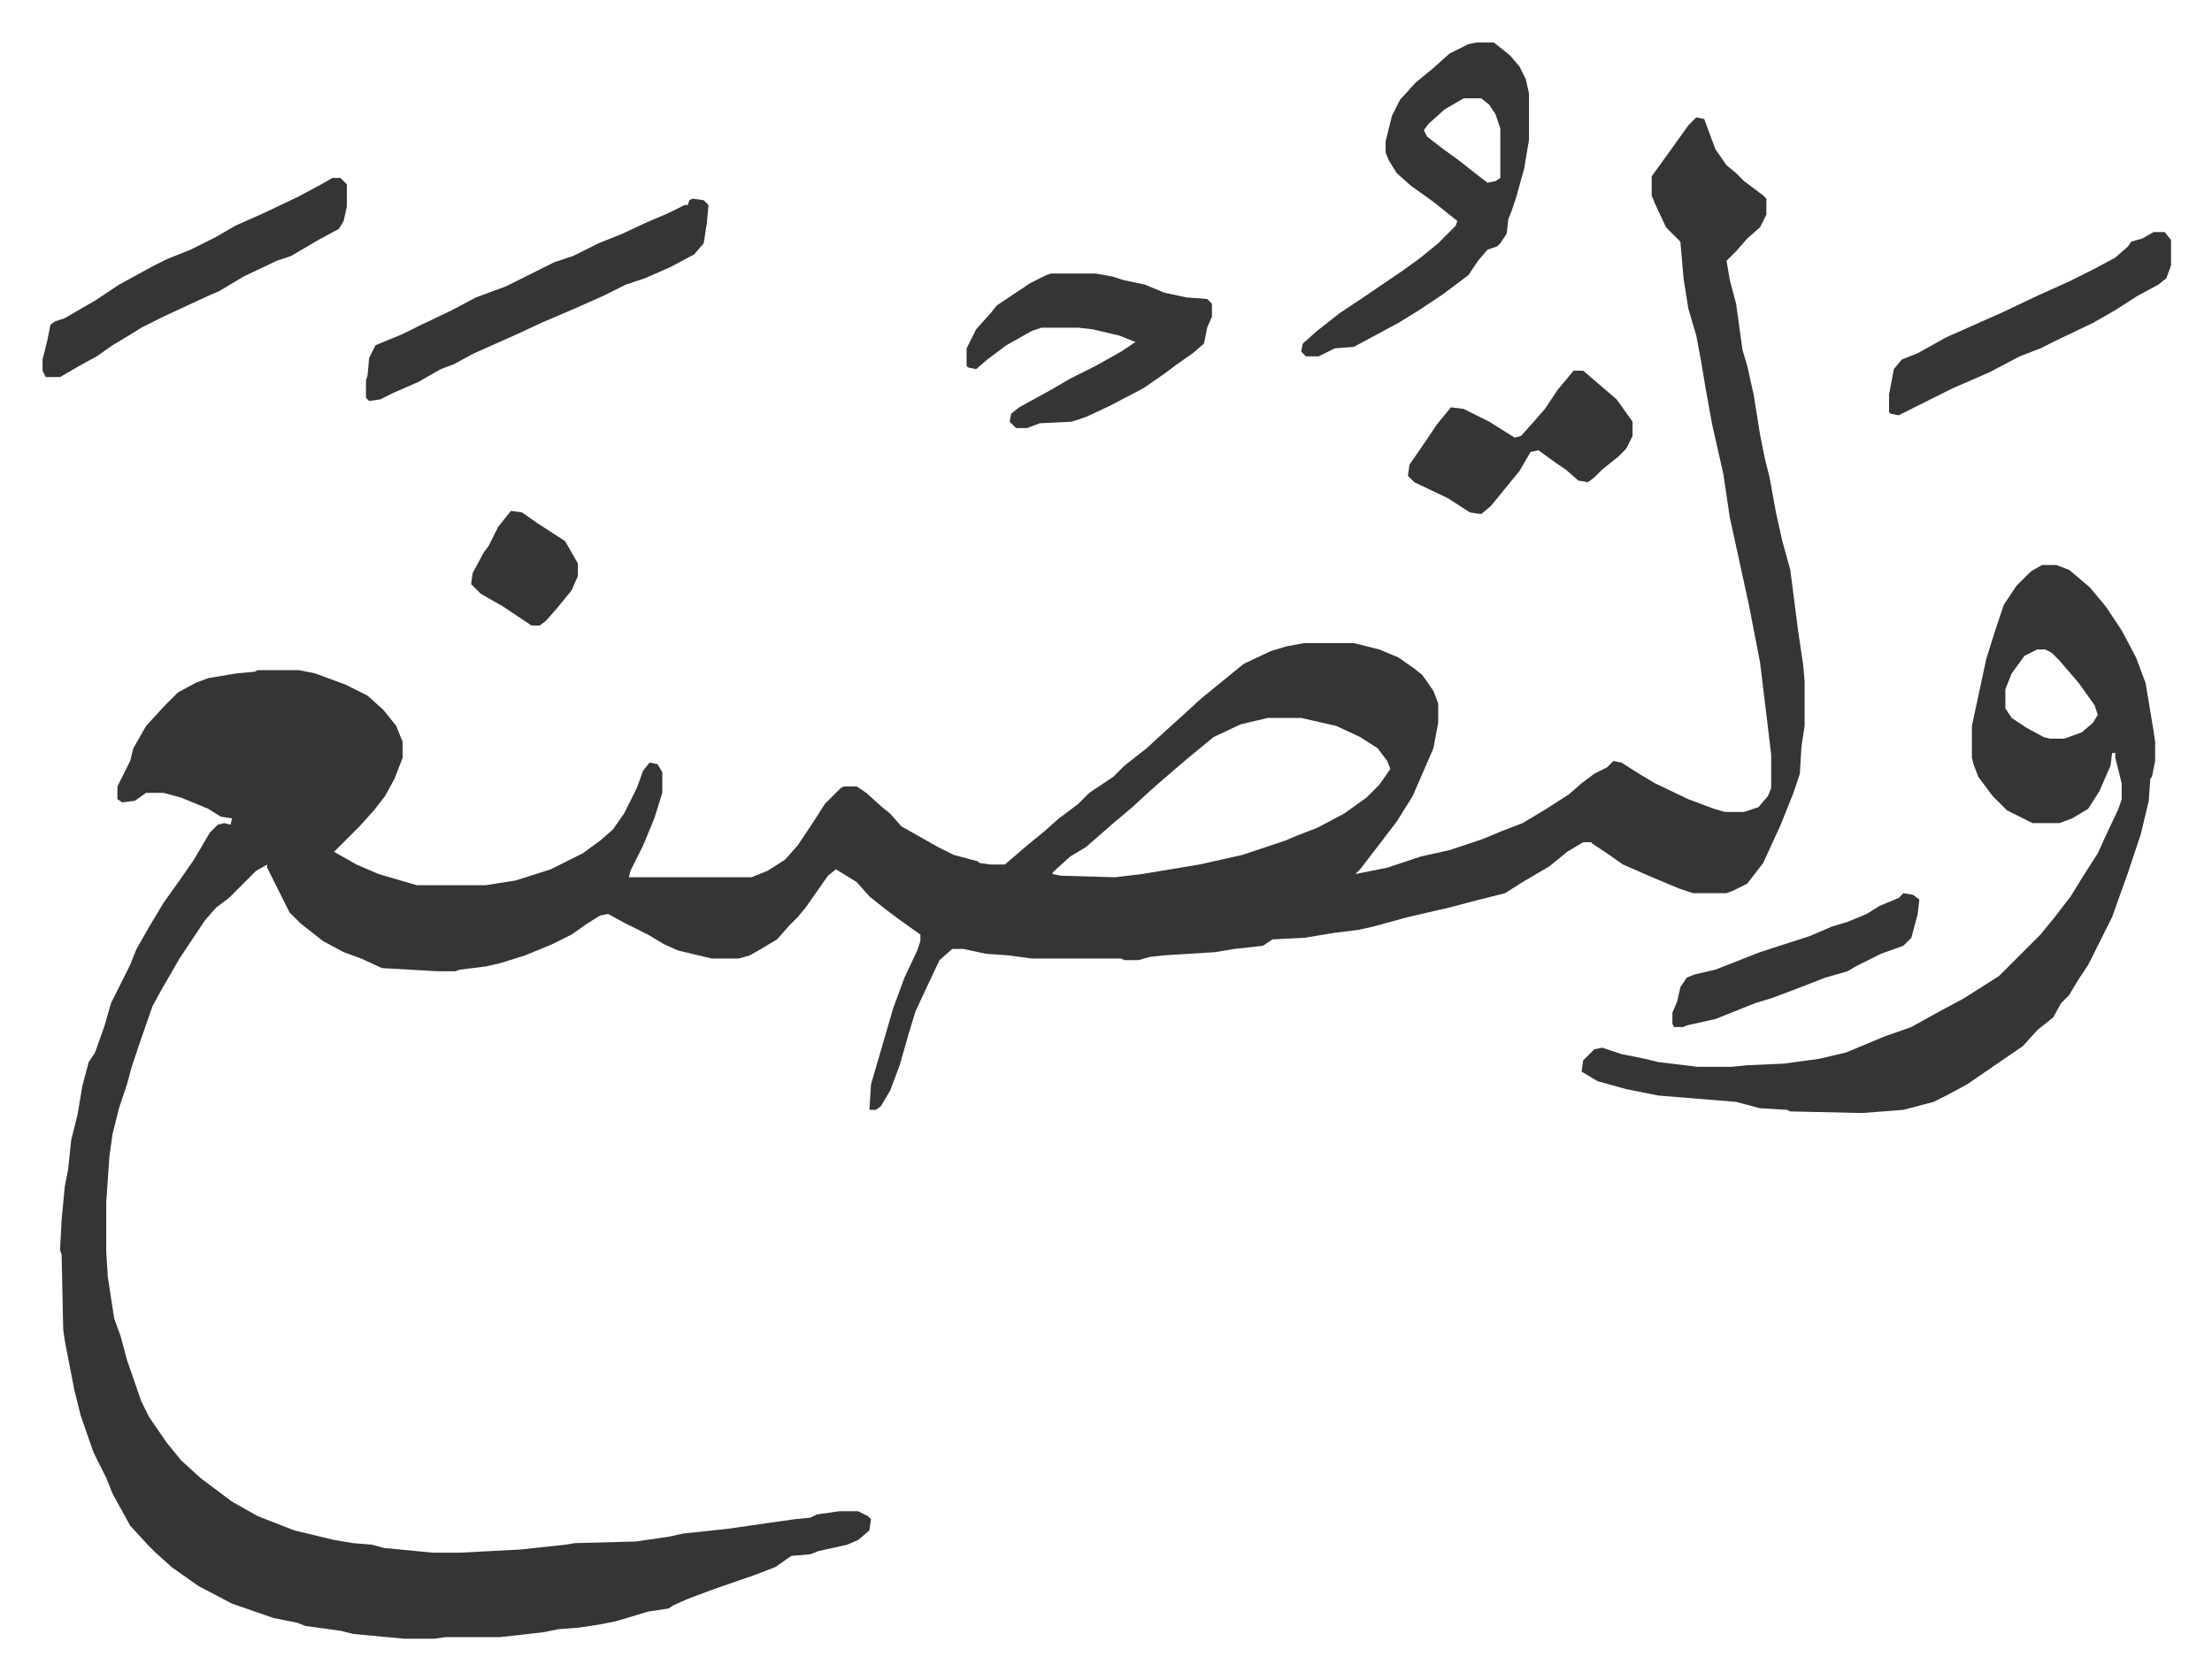
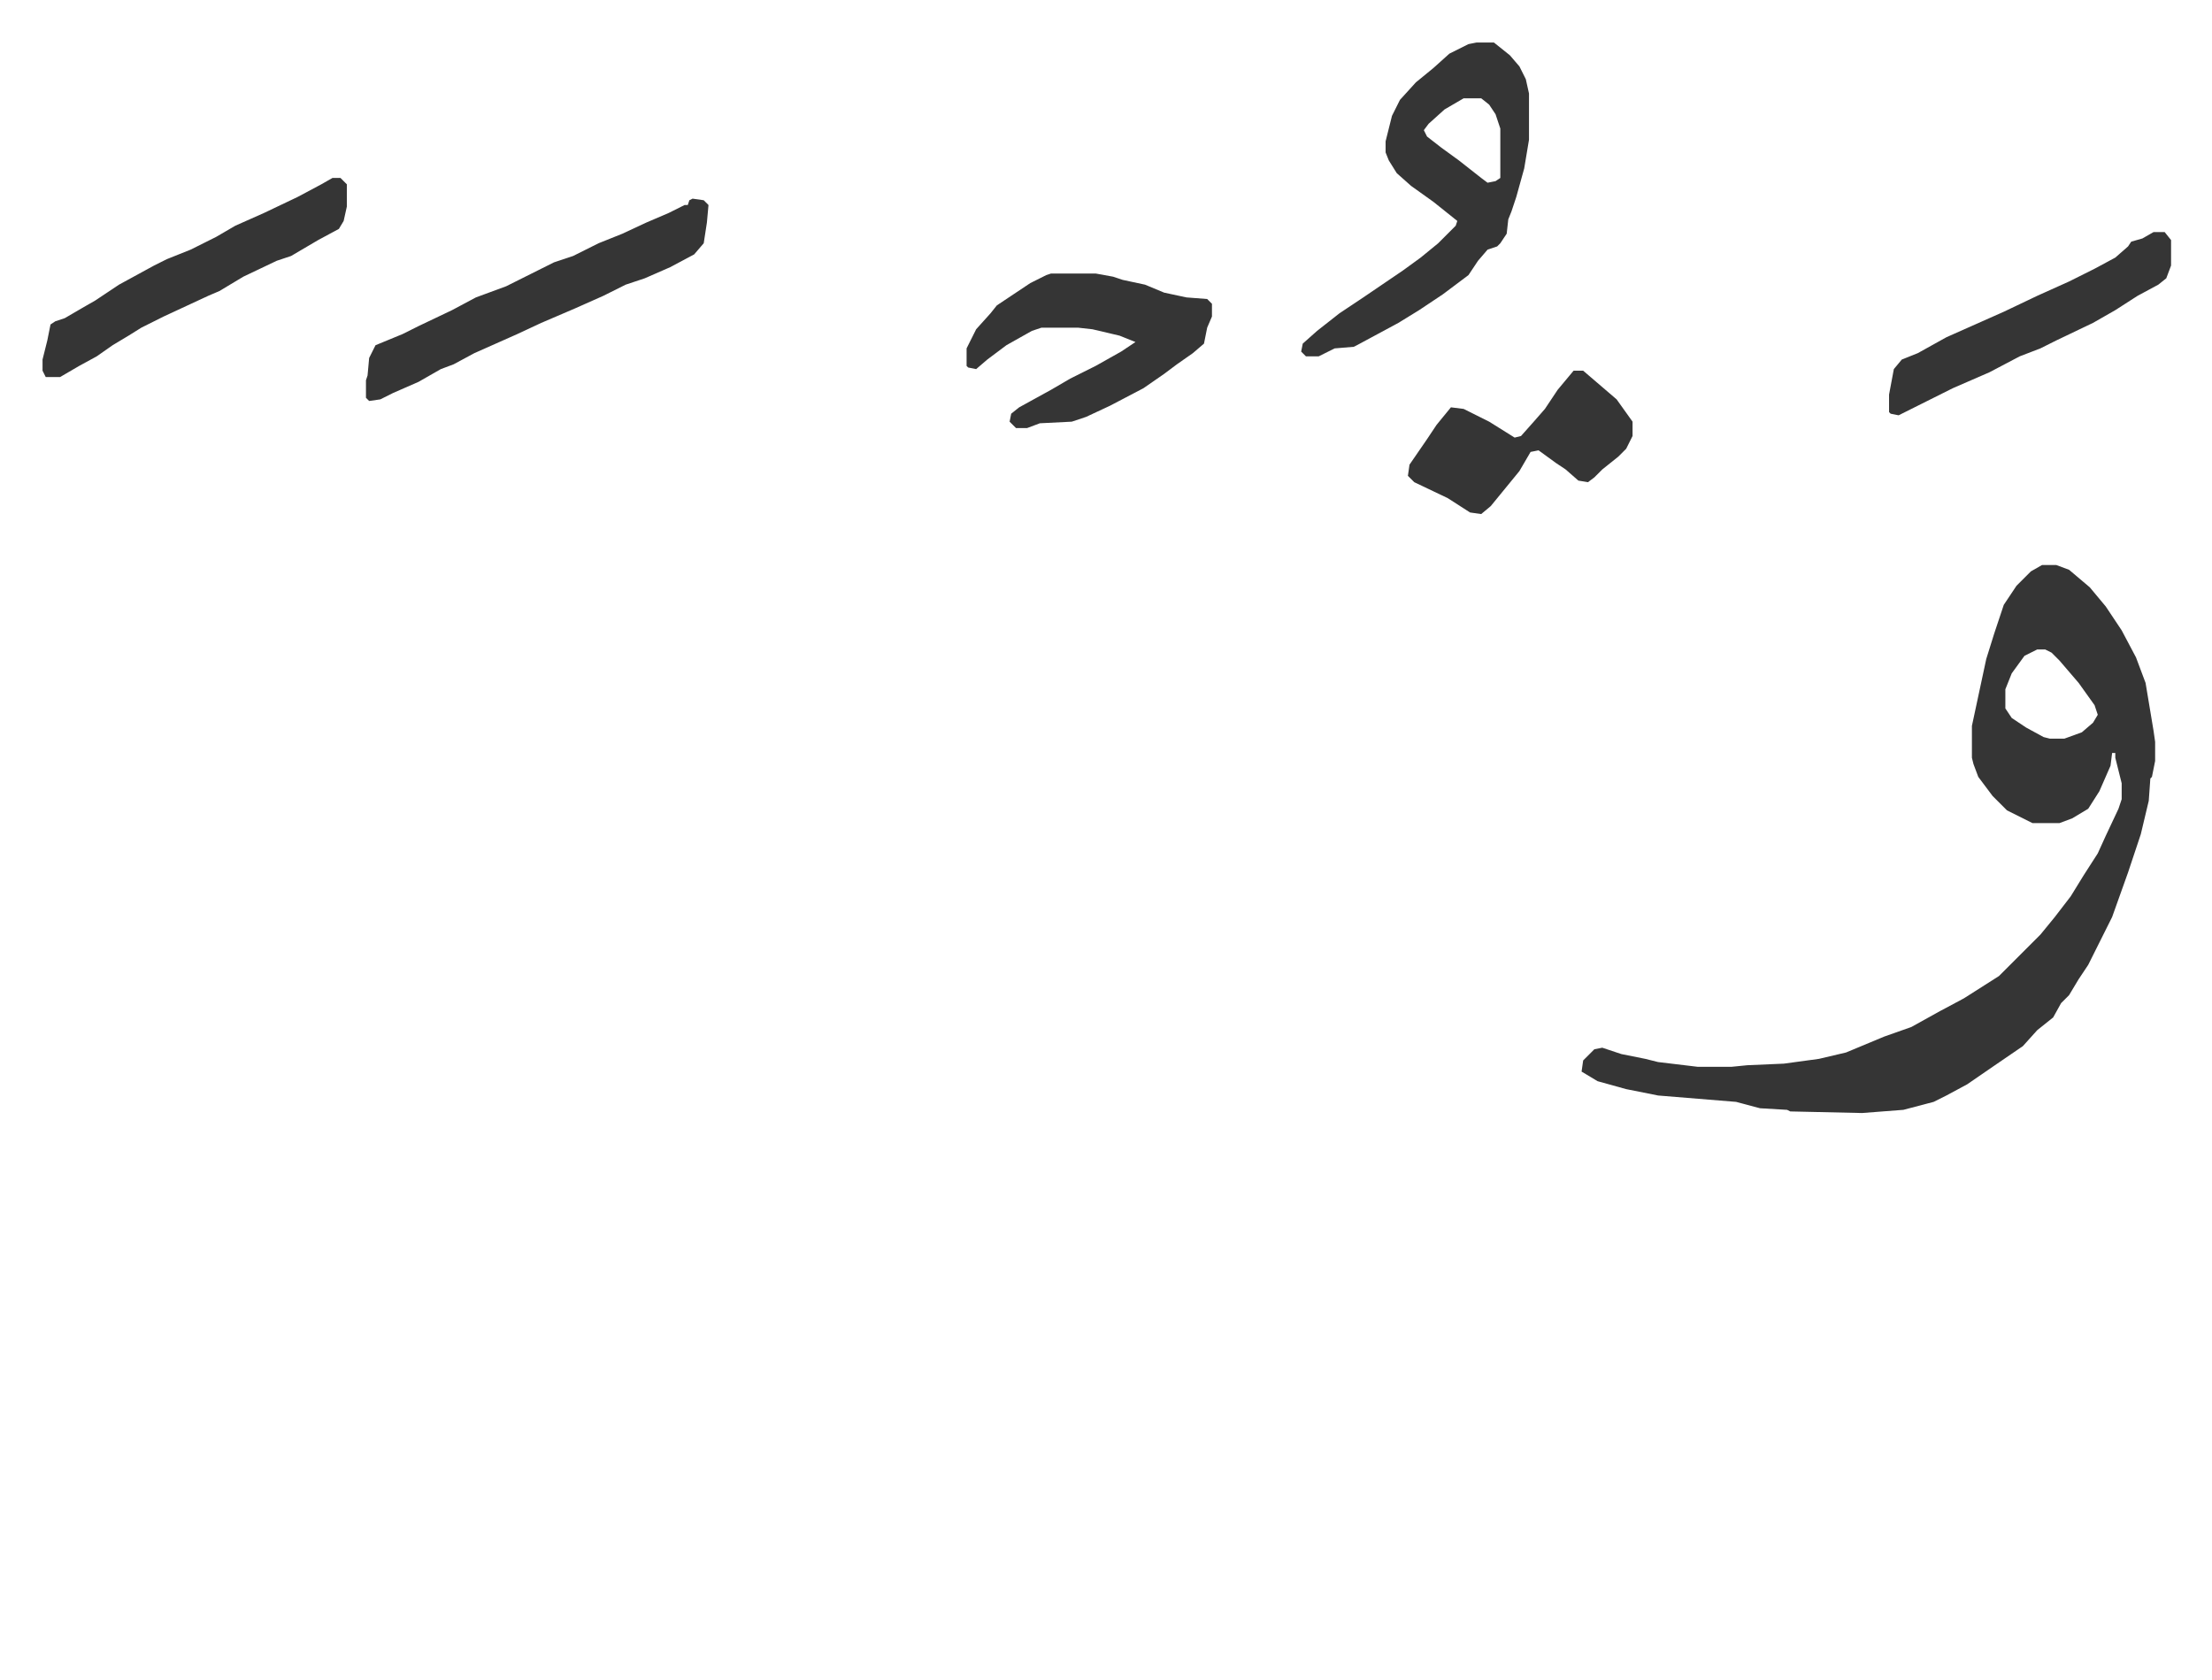
<svg xmlns="http://www.w3.org/2000/svg" viewBox="-26.7 374.3 1388.4 1054.4">
-   <path fill="#353535" id="rule_normal" d="m1038 448 5 1 7 19 7 10 6 5 5 5 12 9 2 2v10l-4 8-8 7-7 8-6 6 2 12 4 15 4 29 3 10 4 18 4 25 3 15 3 12 4 22 4 18 5 18 5 39 3 20 1 11v28l-2 13-1 17-4 12-8 20-11 24-10 13-8 4-5 2h-21l-9-3-19-8-16-7-10-7-9-6-1-1h-5l-10 6-11 9-17 10-11 7-16 4-19 5-26 6-22 6-9 2-16 2-18 3-20 1-6 4-18 2-12 2-32 2-9 1-7 2h-9l-2-1h-56l-15-2-14-1-14-3h-7l-8 7-8 17-7 15-4 13-6 21-6 16-6 10-3 2h-4l1-16 7-24 7-24 7-19 8-17 2-6v-4l-14-10-8-6-10-8-8-9-13-8-5 4-14 20-5 6-5 5-8 9-10 6-7 4-7 2h-17l-21-5-9-4-10-6-16-8-9-5-5 1-8 5-10 7-12 6-17 7-16 5-9 2-16 2-3 1h-11l-35-2-13-6-11-4-13-7-14-11-7-7-10-20-4-8v-2l-7 4-17 17-8 6-7 8-16 24-11 19-6 11-8 23-5 15-3 11-5 15-4 16-2 14-2 29v31l1 16 4 26 4 11 4 15 9 26 5 10 11 16 9 11 12 11 20 15 16 9 23 9 25 6 12 2 12 1 7 2 31 3h17l38-2 28-3 6-1 38-1 21-3 9-2 28-3 42-6 10-1 4-2 14-2h12l6 3 2 2-1 7-7 6-7 3-18 4-5 2-12 1-10 7-13 5-26 9-16 6-9 4-3 2-13 2-20 6-10 2-13 2-13 1-10 2-27 3h-34l-7 1h-19l-32-3-8-2-22-3-5-2-15-3-26-9-21-11-17-12-10-9-5-5-11-12-11-20-4-10-8-16-8-23-4-16-6-31-1-7-1-47-1-3 1-19 2-21 2-10 2-19 4-16 3-18 4-15 4-6 6-17 4-14 8-16 4-8 4-10 8-14 9-15 10-14 9-13 10-17 5-5 4-1 4 1 1-4-7-1-8-5-17-7-11-3H65l-7 5-8 1-3-2v-8l8-16 2-8 8-14 11-12 9-9 11-6 8-3 18-3 11-1 2-1h26l10 2 19 7 14 7 10 9 8 10 4 10v10l-5 13-6 11-7 9-9 10-13 13-3 3 14 8 14 6 24 7h43l19-3 22-7 20-10 11-8 8-7 7-10 8-16 4-11 4-5 5 1 3 5v13l-5 16-7 17-8 16-1 4h77l10-4 11-7 8-9 10-15 7-11 10-10 2-1h8l6 4 10 9 5 4 7 8 23 13 10 5 15 4 1 1 7 1h9l14-12 11-9 9-8 12-9 7-7 15-10 7-7 14-11 12-11 10-9 12-11 11-9 16-13 17-8 10-3 11-2h31l16 4 12 5 10 7 5 4 7 10 3 8v12l-3 16-13 30-10 16-13 17-10 13-3 3 20-4 21-7 18-4 21-7 12-5 13-5 15-9 14-9 8-7 8-6 8-4 4-4 5 1 11 7 10 6 21 10 16 6 7 2h12l9-3 6-7 2-5v-21l-3-25-4-33-7-36-5-23-7-32-4-27-7-31-4-22-3-18-3-16-5-17-3-19-2-23-9-9-7-15-2-5v-12l13-18 10-14zM769 825l-17 4-17 8-17 14-14 12-8 7-12 11-13 11-8 7-8 7-10 6-11 10v1l5 1 34 1 17-2 36-6 27-6 27-9 7-3 13-5 17-9 14-10 8-8 7-10-2-5-6-8-11-7-15-7-22-5z" />
  <path fill="#353535" id="rule_normal" d="M1255 729h9l8 3 13 11 10 12 10 15 9 17 6 16 5 30 1 7v12l-2 10-1 1-1 14-5 21-8 24-10 28-8 16-7 14-6 9-6 10-5 5-5 9-10 8-9 10-19 13-16 11-13 7-8 4-19 5-26 2-45-1-2-1-17-1-15-4-49-4-20-4-18-5-10-6 1-7 7-7 5-1 12 4 15 3 8 2 25 3h21l10-1 23-1 22-3 17-4 12-5 12-5 17-6 18-10 15-8 22-14 26-26 9-11 10-13 8-13 9-14 5-11 8-17 2-6v-10l-4-16v-3h-2l-1 8-7 16-7 11-10 6-8 3h-17l-16-8-9-9-9-12-3-8-1-4v-20l9-42 5-16 6-18 8-12 9-9zm-3 53-8 4-8 11-4 10v12l4 6 9 6 11 6 4 1h9l11-4 7-6 3-5-2-6-10-14-12-14-5-5-4-2zM900 401h11l10 8 6 7 4 8 2 9v29l-3 18-5 18-3 9-2 5-1 9-4 6-2 2-6 2-6 7-6 9-16 12-15 10-13 8-26 14-2 1-12 1-10 5h-8l-3-3 1-5 9-8 14-11 15-10 25-17 11-8 11-9 11-11 1-3-15-12-14-10-9-8-5-8-2-5v-7l4-16 5-10 10-11 11-9 10-9 12-6zm-8 35-12 7-10 9-3 4 2 4 9 7 11 8 14 11 4 3 5-1 3-2v-31l-3-9-4-6-5-4zM633 546h28l11 2 6 2 14 3 12 5 14 3 13 1 3 3v8l-3 7-2 10-7 6-10 7-8 6-13 9-21 11-15 7-9 3-20 1-8 3h-7l-4-4 1-5 5-4 20-11 12-7 16-8 16-9 9-6-10-4-17-4-9-1h-23l-6 2-16 9-12 9-7 6-5-1-1-1v-11l6-12 9-10 4-5 21-14 10-5zm-225-47 7 1 3 3-1 11-2 13-6 7-15 8-16 7-12 4-14 7-18 8-21 9-15 7-27 12-13 7-8 3-14 8-16 7-8 4-7 1-2-2v-11l1-3 1-11 4-8 17-7 10-5 21-10 15-8 19-7 16-8 14-7 12-4 16-8 15-6 15-7 14-6 10-5h2l1-3zm-226-13h5l4 4v14l-2 9-3 5-13 7-17 10-9 3-21 10-15 9-7 3-28 13-14 7-8 5-10 6-10 7-11 6-12 7H2l-2-4v-7l3-12 2-10 3-2 6-2 12-7 7-4 15-10 22-12 8-4 15-6 16-8 12-7 18-8 21-10 15-8zm779 121h6l14 12 7 6 10 14v9l-4 8-5 5-10 8-5 5-4 3-6-1-8-7-6-4-11-8-5 1-7 12-9 11-9 11-6 5-7-1-14-9-21-10-4-4 1-7 11-16 6-9 9-11 8 1 16 8 16 10 4-1 8-9 7-8 8-12zm364-87h7l4 5v16l-3 8-5 4-13 7-14 9-14 8-23 11-10 5-13 5-19 10-23 10-20 10-14 7-5-1-1-1v-11l3-16 5-6 10-4 18-10 36-16 21-10 20-9 16-8 13-7 8-7 2-3 7-2z" />
-   <path fill="#353535" id="rule_normal" d="m1168 935 6 1 4 3-1 9-4 15-5 5-14 5-16 8-5 3-14 4-18 7-16 6-10 3-25 10-18 4-2 1h-6l-1-2v-7l3-7 2-9 4-6 5-2 13-3 28-11 31-10 14-6 10-3 12-5 8-5 12-5zM294 695l7 1 10 7 17 11 8 14v8l-4 9-9 11-7 8-4 3h-5l-9-6-9-6-14-8-5-5-1-1 1-7 7-13 3-4 6-12z" />
</svg>